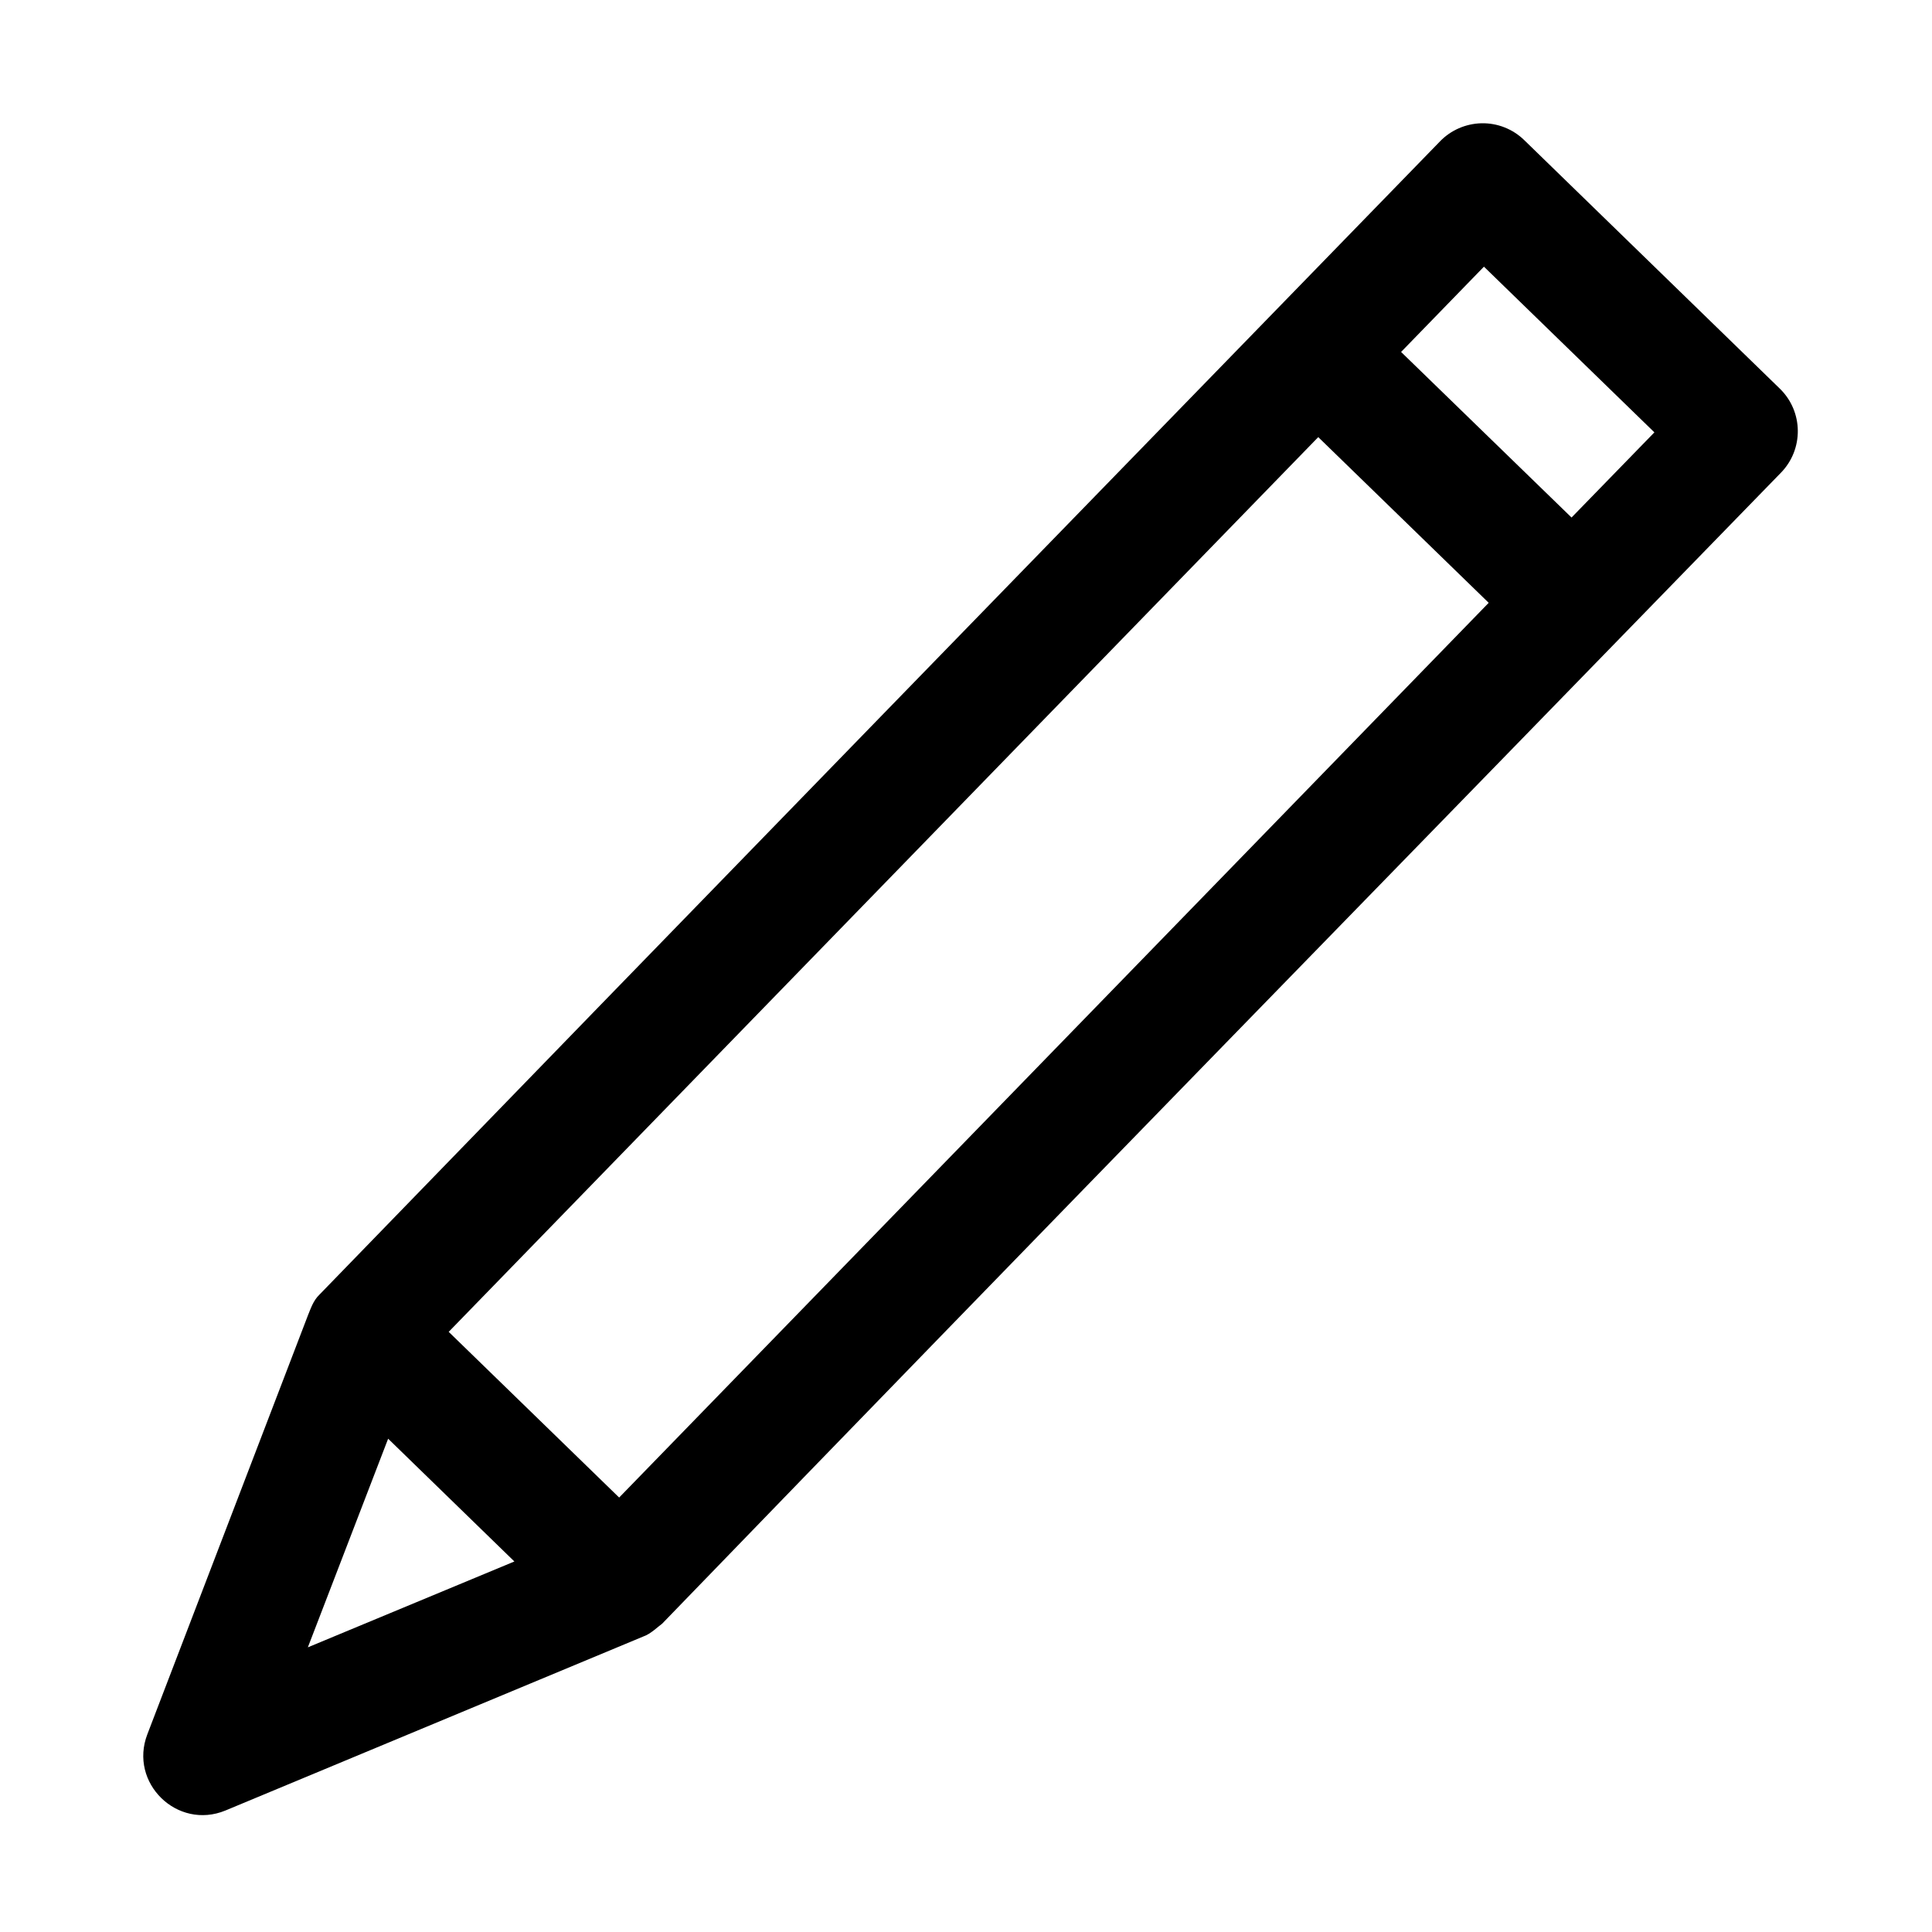
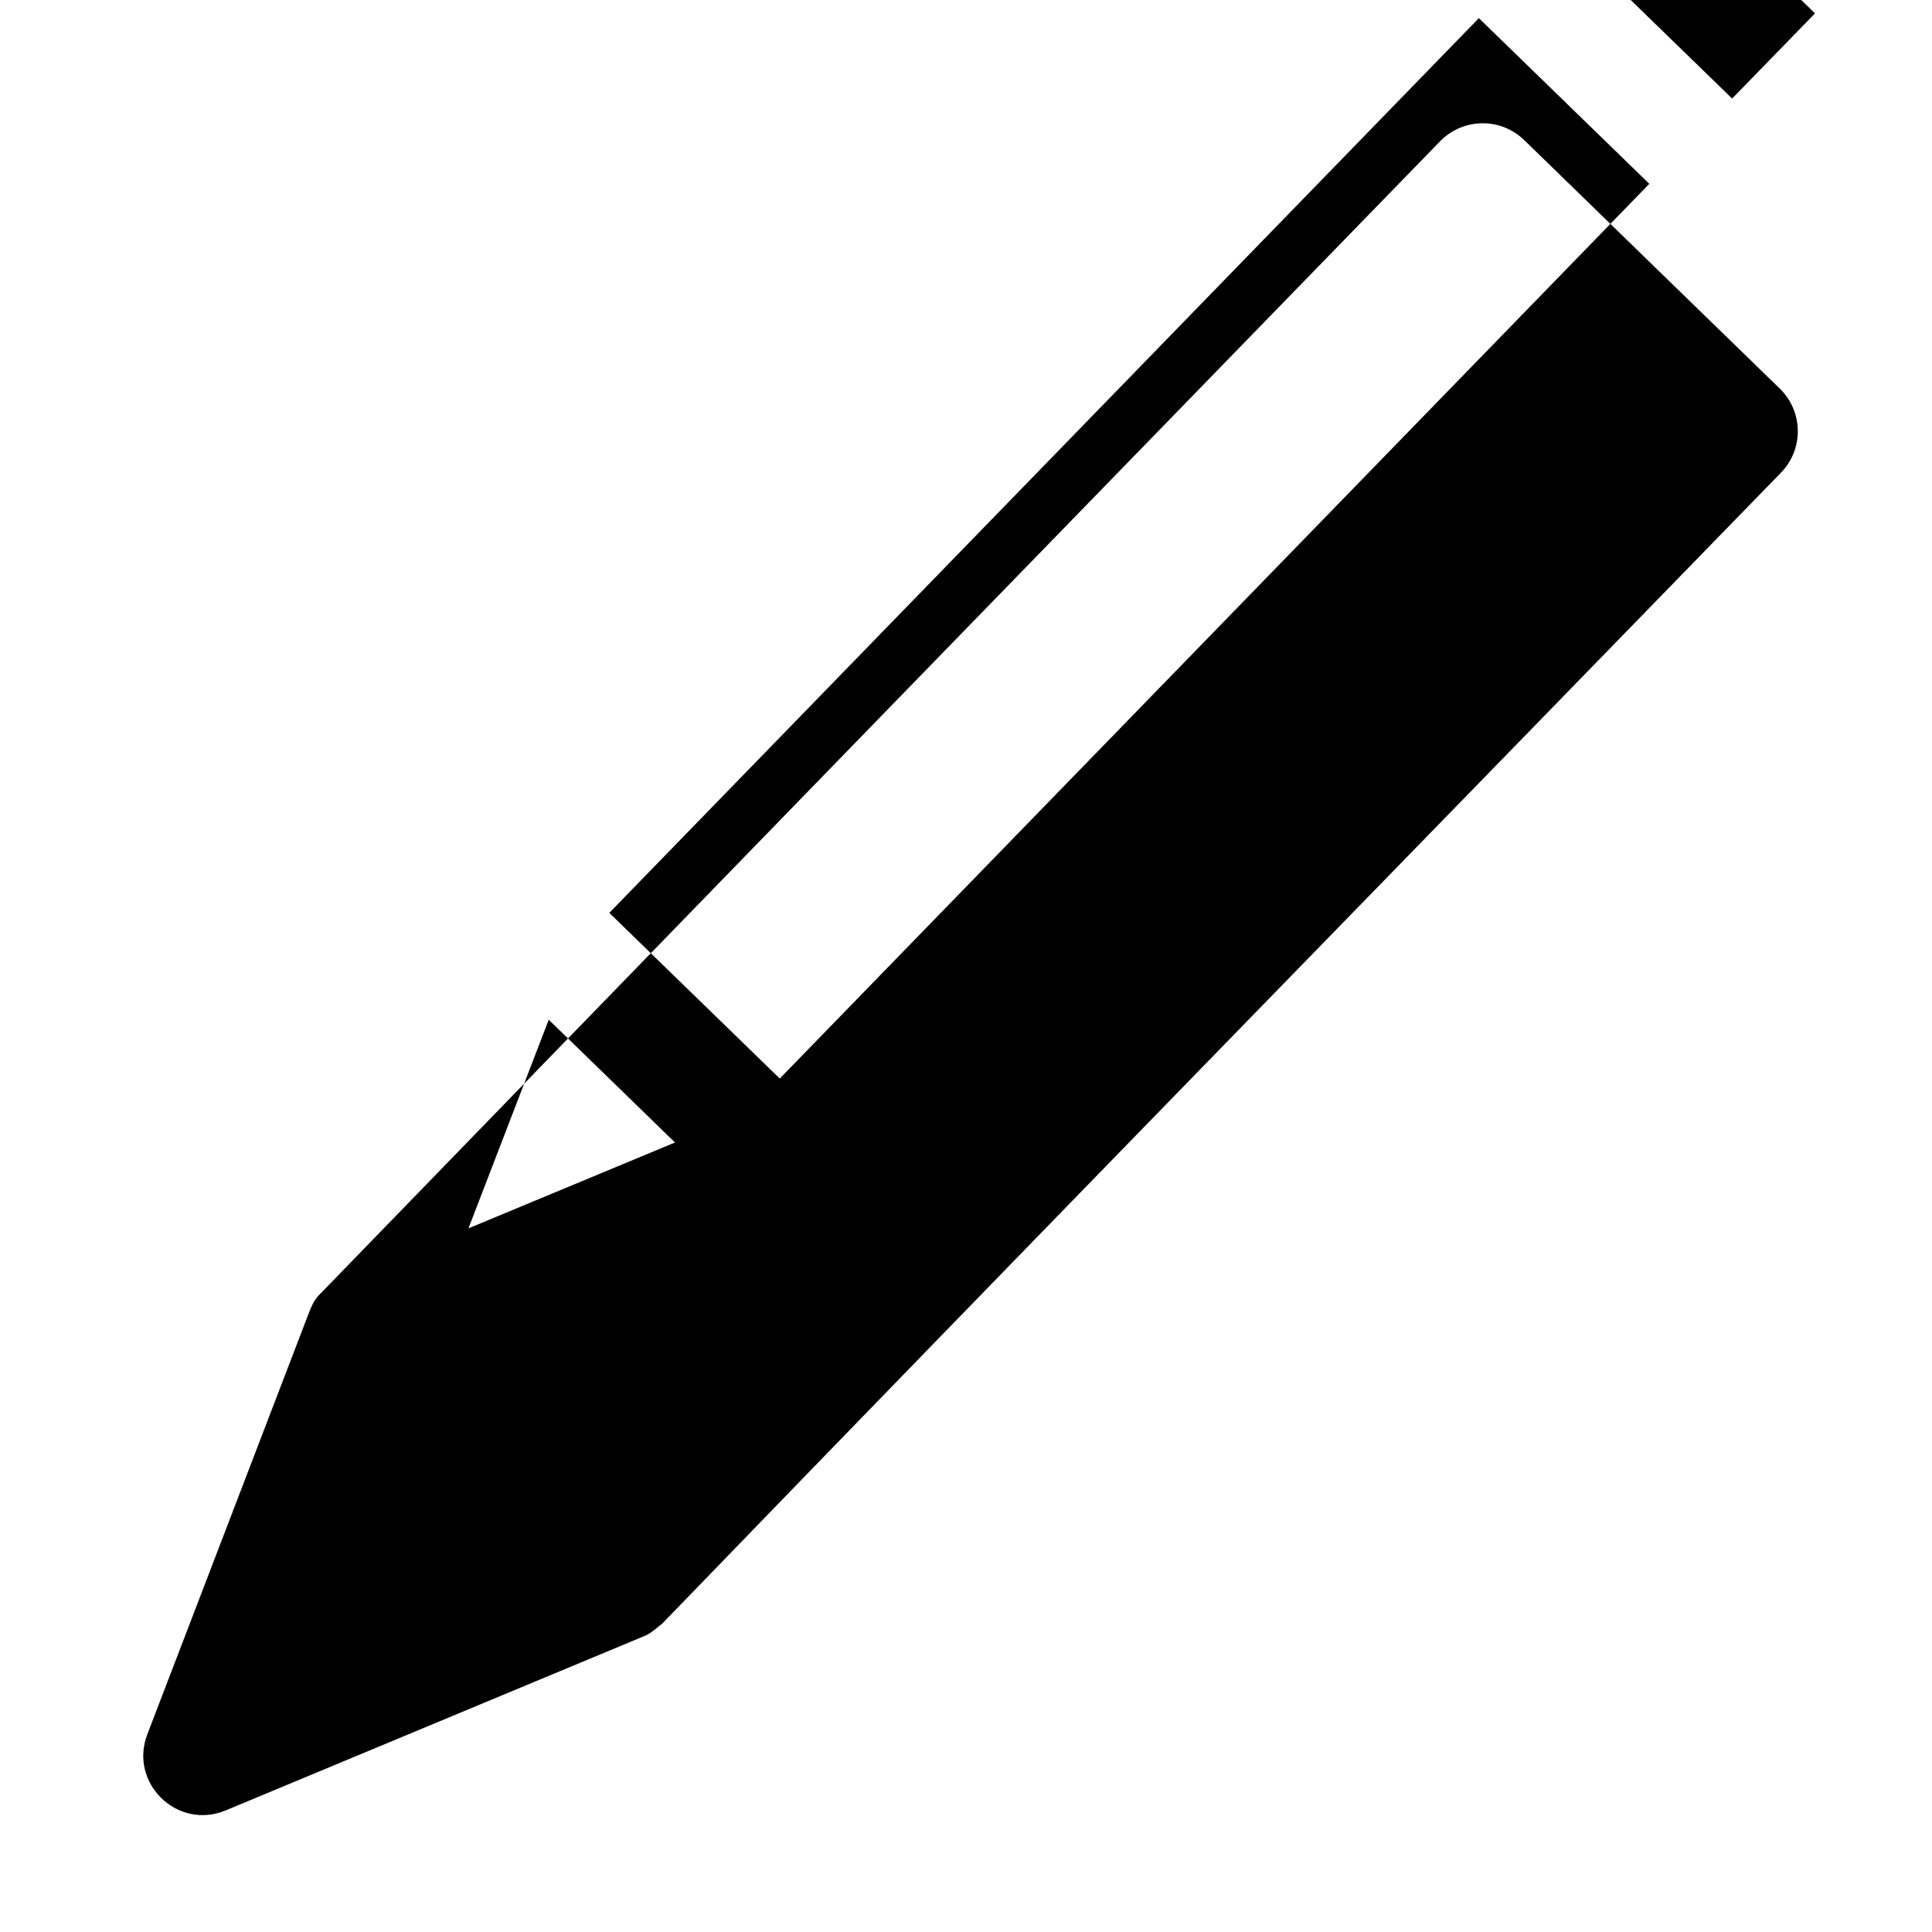
<svg xmlns="http://www.w3.org/2000/svg" fill="#000000" width="800px" height="800px" version="1.1" viewBox="144 144 512 512">
-   <path d="m183.05 603.6c-4.949 12.898 7.922 25.461 20.695 20.203l110.76-46.125c1.906-0.629 4.051-2.754 4.965-3.379 100.55-103.99 197.83-203.53 296.48-305.01 6.078-6.215 5.969-16.184-0.242-22.262l-67.742-65.867c-3.039-2.977-7.156-4.594-11.406-4.492-4.137 0.117-8.07 1.82-10.945 4.797-98.777 101.61-197.62 203.16-296.97 305.64-1.633 1.566-2.305 3.703-3.031 5.461zm354.21-388.93 45.172 43.91-21.957 22.57-45.172-43.879zm-43.91 45.172 45.172 43.91-230.44 237.11-45.172-43.91zm-246.49 265.43c11.152 10.844 22.305 21.688 33.457 32.535l-54.734 22.754z" />
+   <path d="m183.05 603.6c-4.949 12.898 7.922 25.461 20.695 20.203l110.76-46.125c1.906-0.629 4.051-2.754 4.965-3.379 100.55-103.99 197.83-203.53 296.48-305.01 6.078-6.215 5.969-16.184-0.242-22.262l-67.742-65.867c-3.039-2.977-7.156-4.594-11.406-4.492-4.137 0.117-8.07 1.82-10.945 4.797-98.777 101.61-197.62 203.16-296.97 305.64-1.633 1.566-2.305 3.703-3.031 5.461m354.21-388.93 45.172 43.91-21.957 22.57-45.172-43.879zm-43.91 45.172 45.172 43.91-230.44 237.11-45.172-43.91zm-246.49 265.43c11.152 10.844 22.305 21.688 33.457 32.535l-54.734 22.754z" />
</svg>